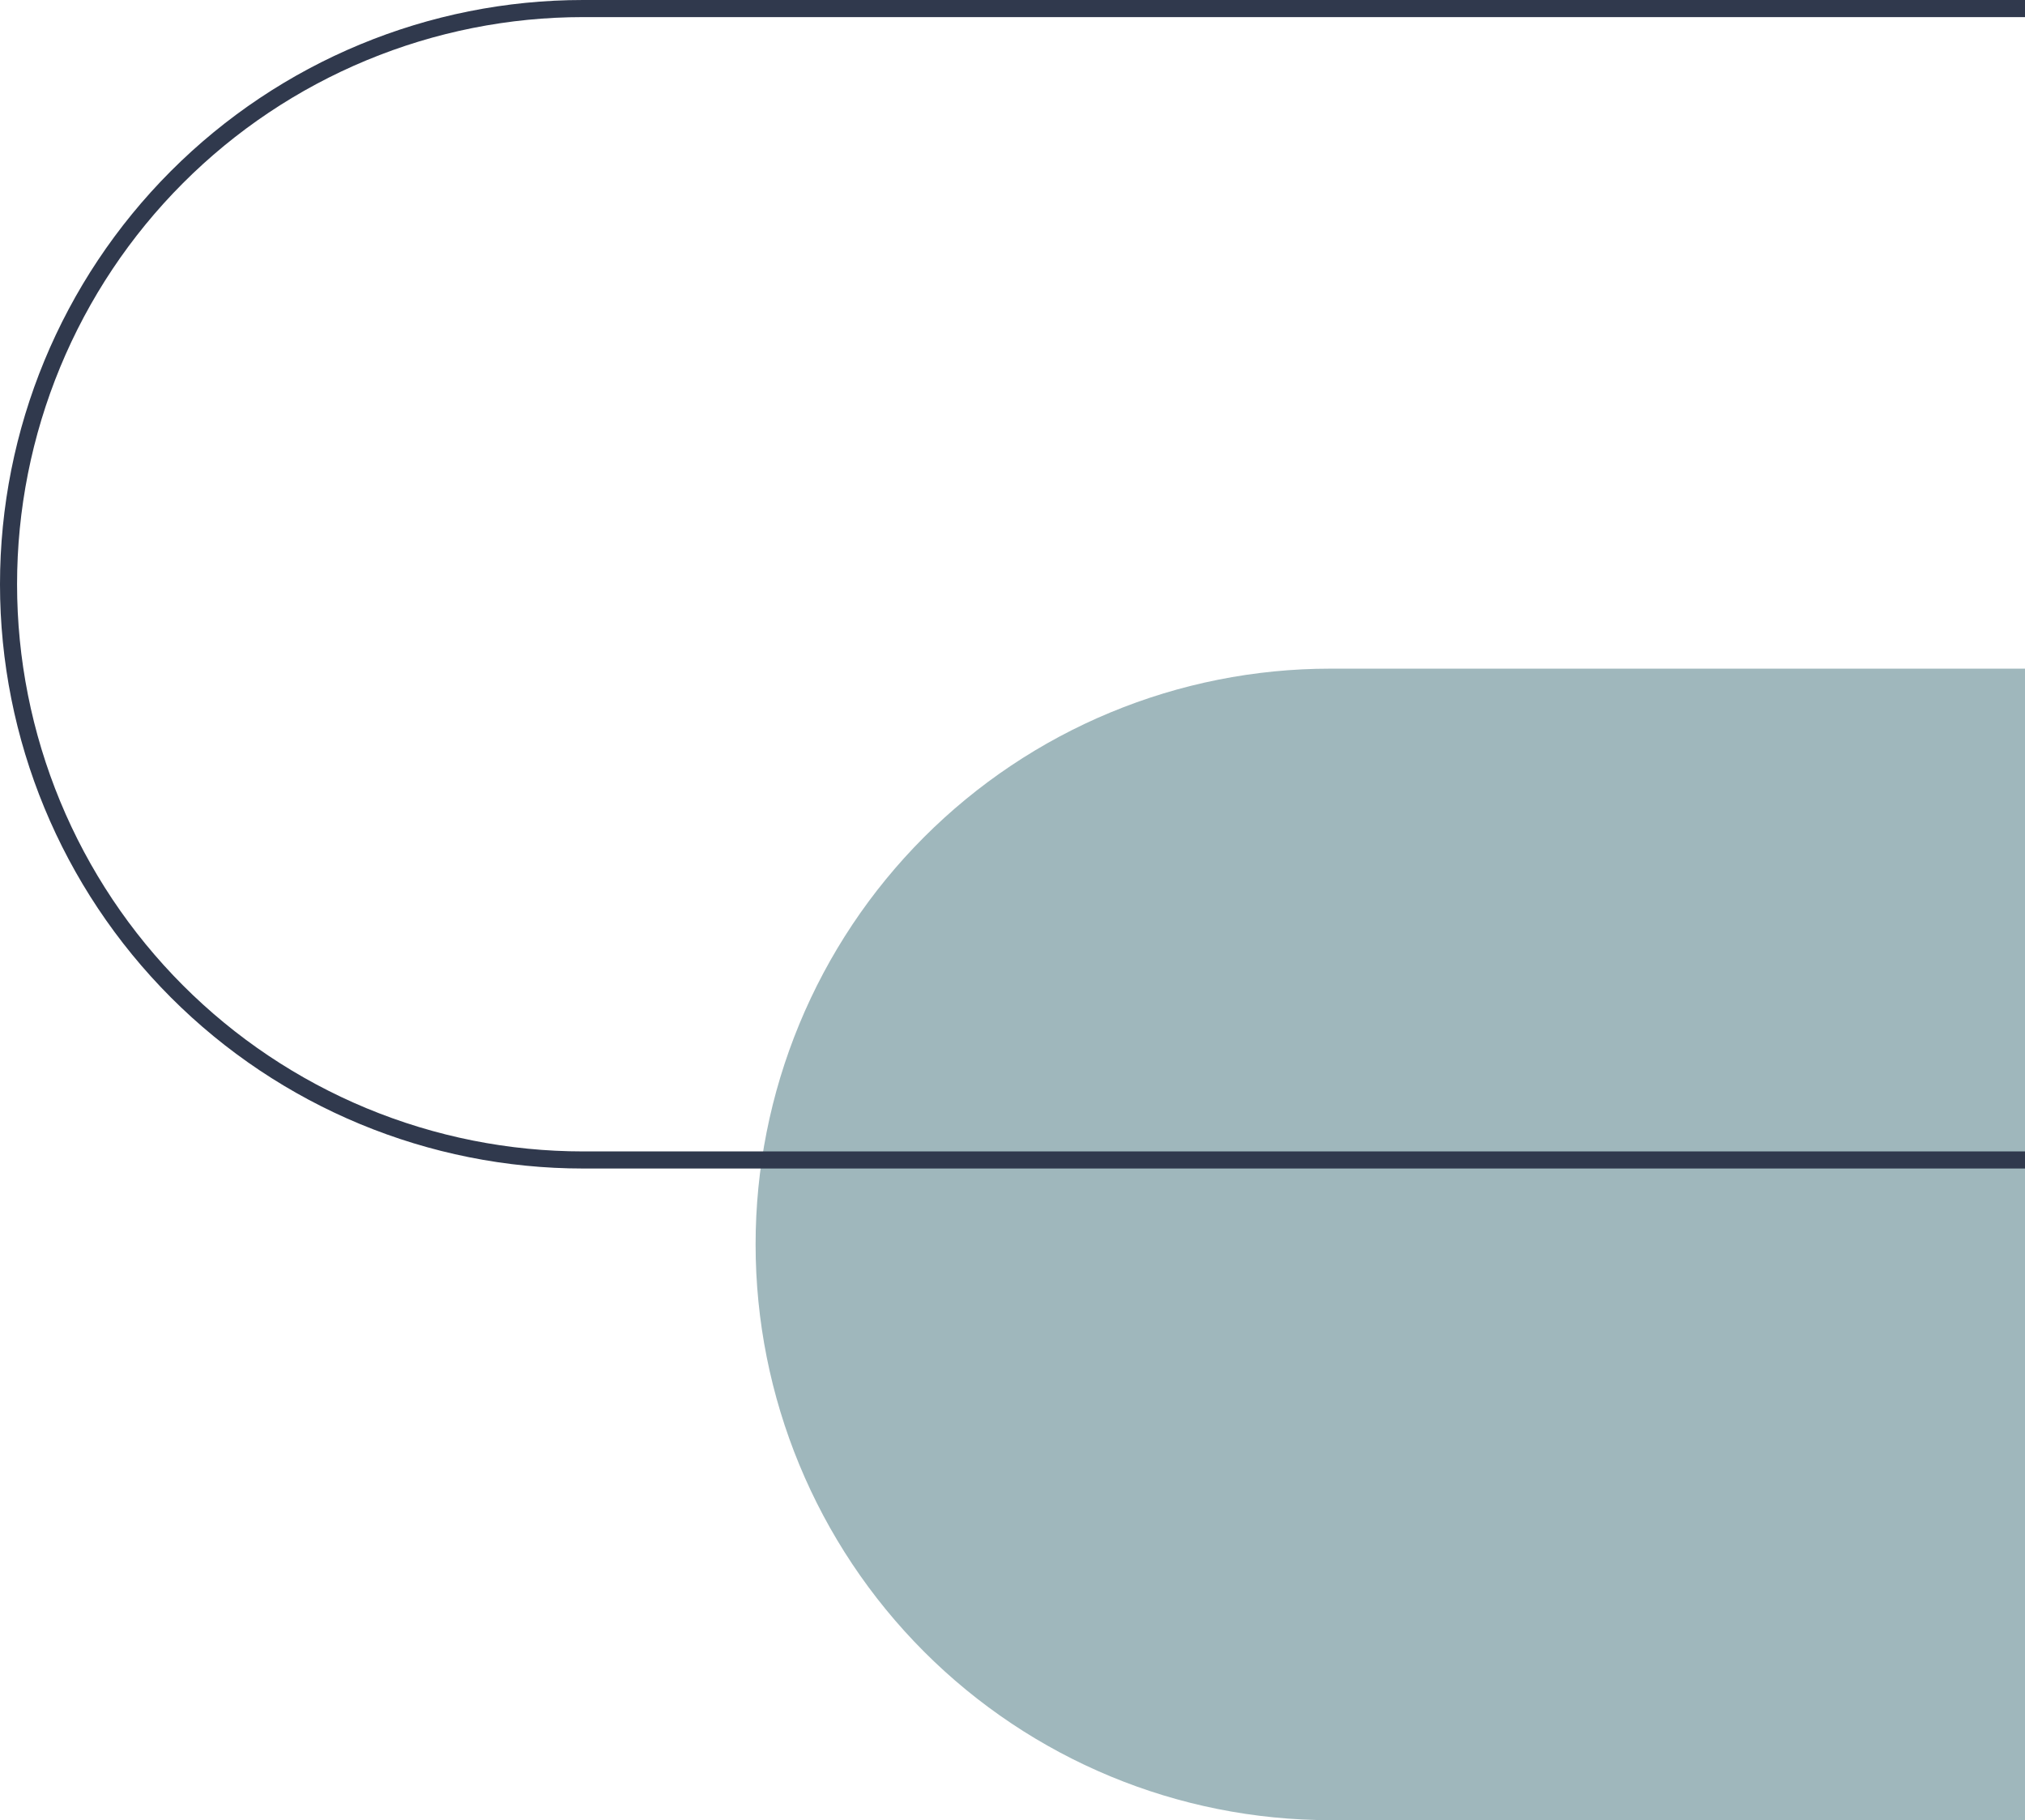
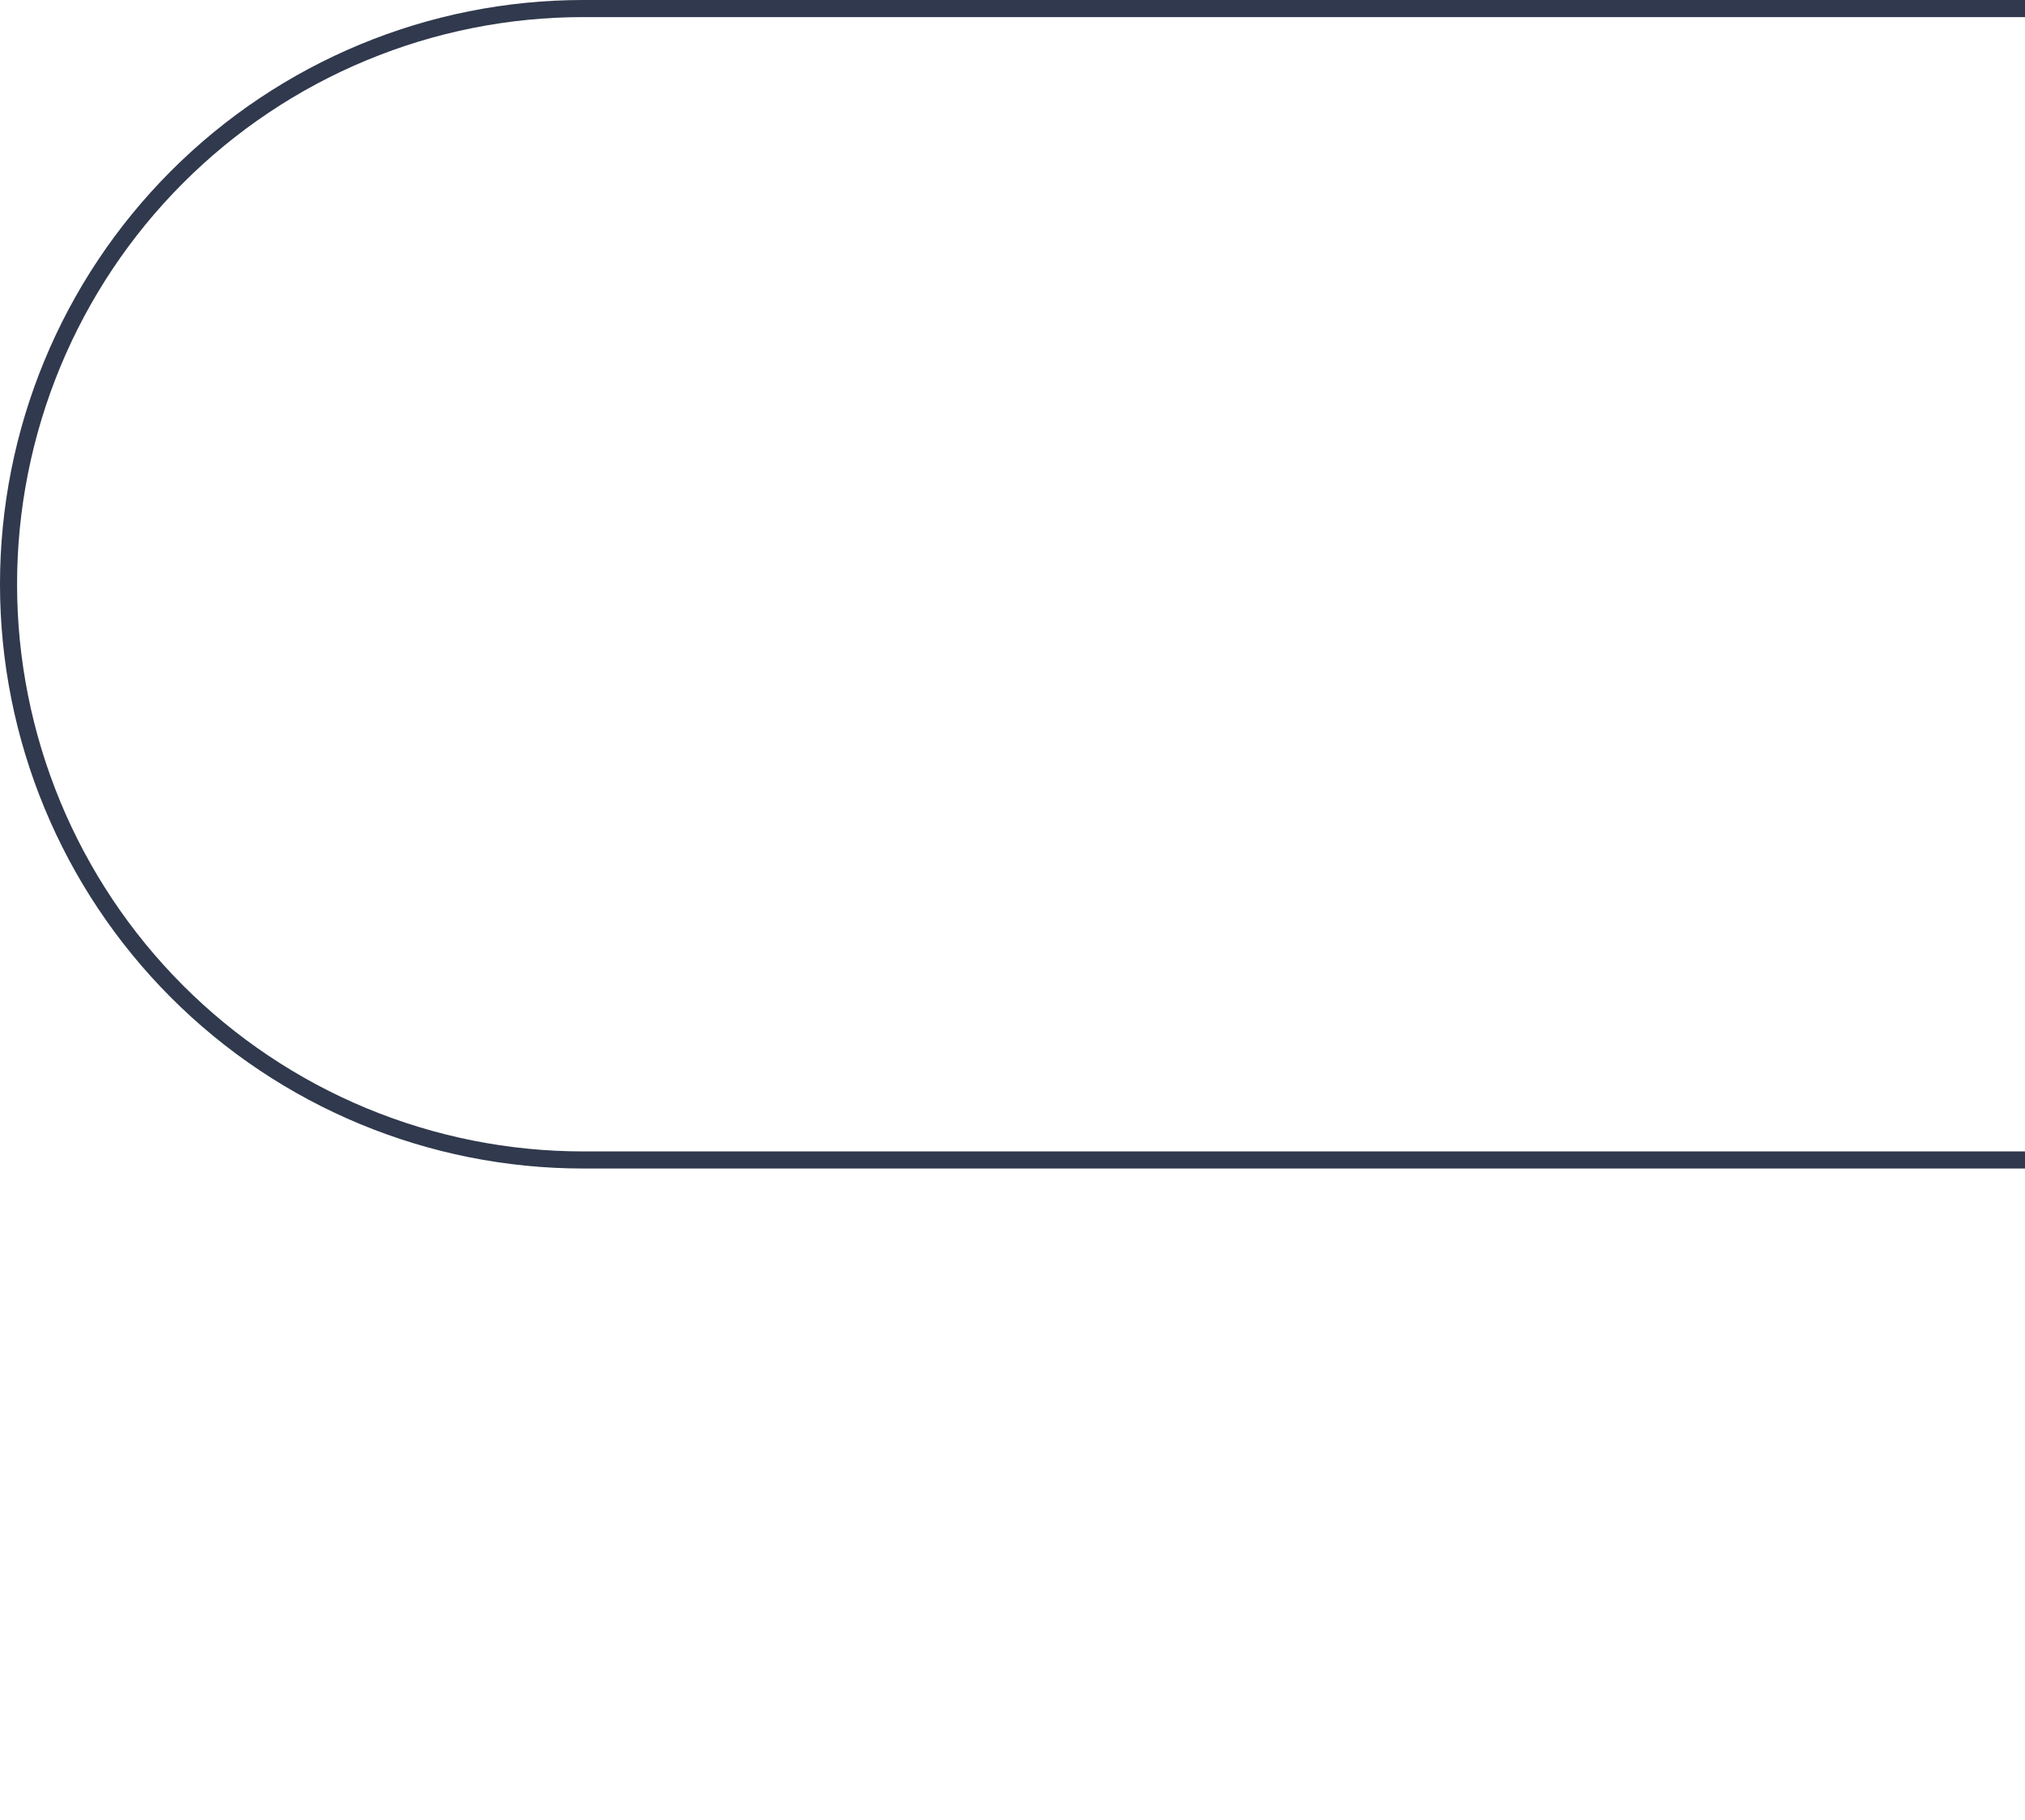
<svg xmlns="http://www.w3.org/2000/svg" width="178" height="160" viewBox="0 0 178 160" fill="none">
-   <path d="M228.819 58.778V160H116.931C103.534 160 90.686 154.668 81.213 145.177C71.74 135.687 66.418 122.815 66.418 109.393C66.417 102.746 67.723 96.165 70.261 90.024C72.799 83.883 76.519 78.303 81.21 73.603C85.901 68.903 91.469 65.174 97.598 62.631C103.727 60.087 110.297 58.778 116.931 58.778H228.819Z" fill="#9FB7BC" />
  <path d="M51.263 102.718H232V0H51.263C37.667 0 24.628 5.411 15.015 15.043C5.401 24.674 0 37.738 0 51.359C0 64.98 5.401 78.044 15.015 87.675C24.628 97.307 37.667 102.718 51.263 102.718ZM230.5 101.215H51.263C44.728 101.215 38.257 99.925 32.22 97.42C26.182 94.914 20.696 91.242 16.076 86.612C11.455 81.983 7.789 76.487 5.288 70.438C2.788 64.389 1.5 57.906 1.5 51.359C1.5 44.812 2.788 38.329 5.288 32.28C7.789 26.231 11.455 20.735 16.076 16.106C20.696 11.476 26.182 7.804 32.22 5.298C38.257 2.793 44.728 1.503 51.263 1.503H230.5V101.215Z" fill="#30394D" />
</svg>